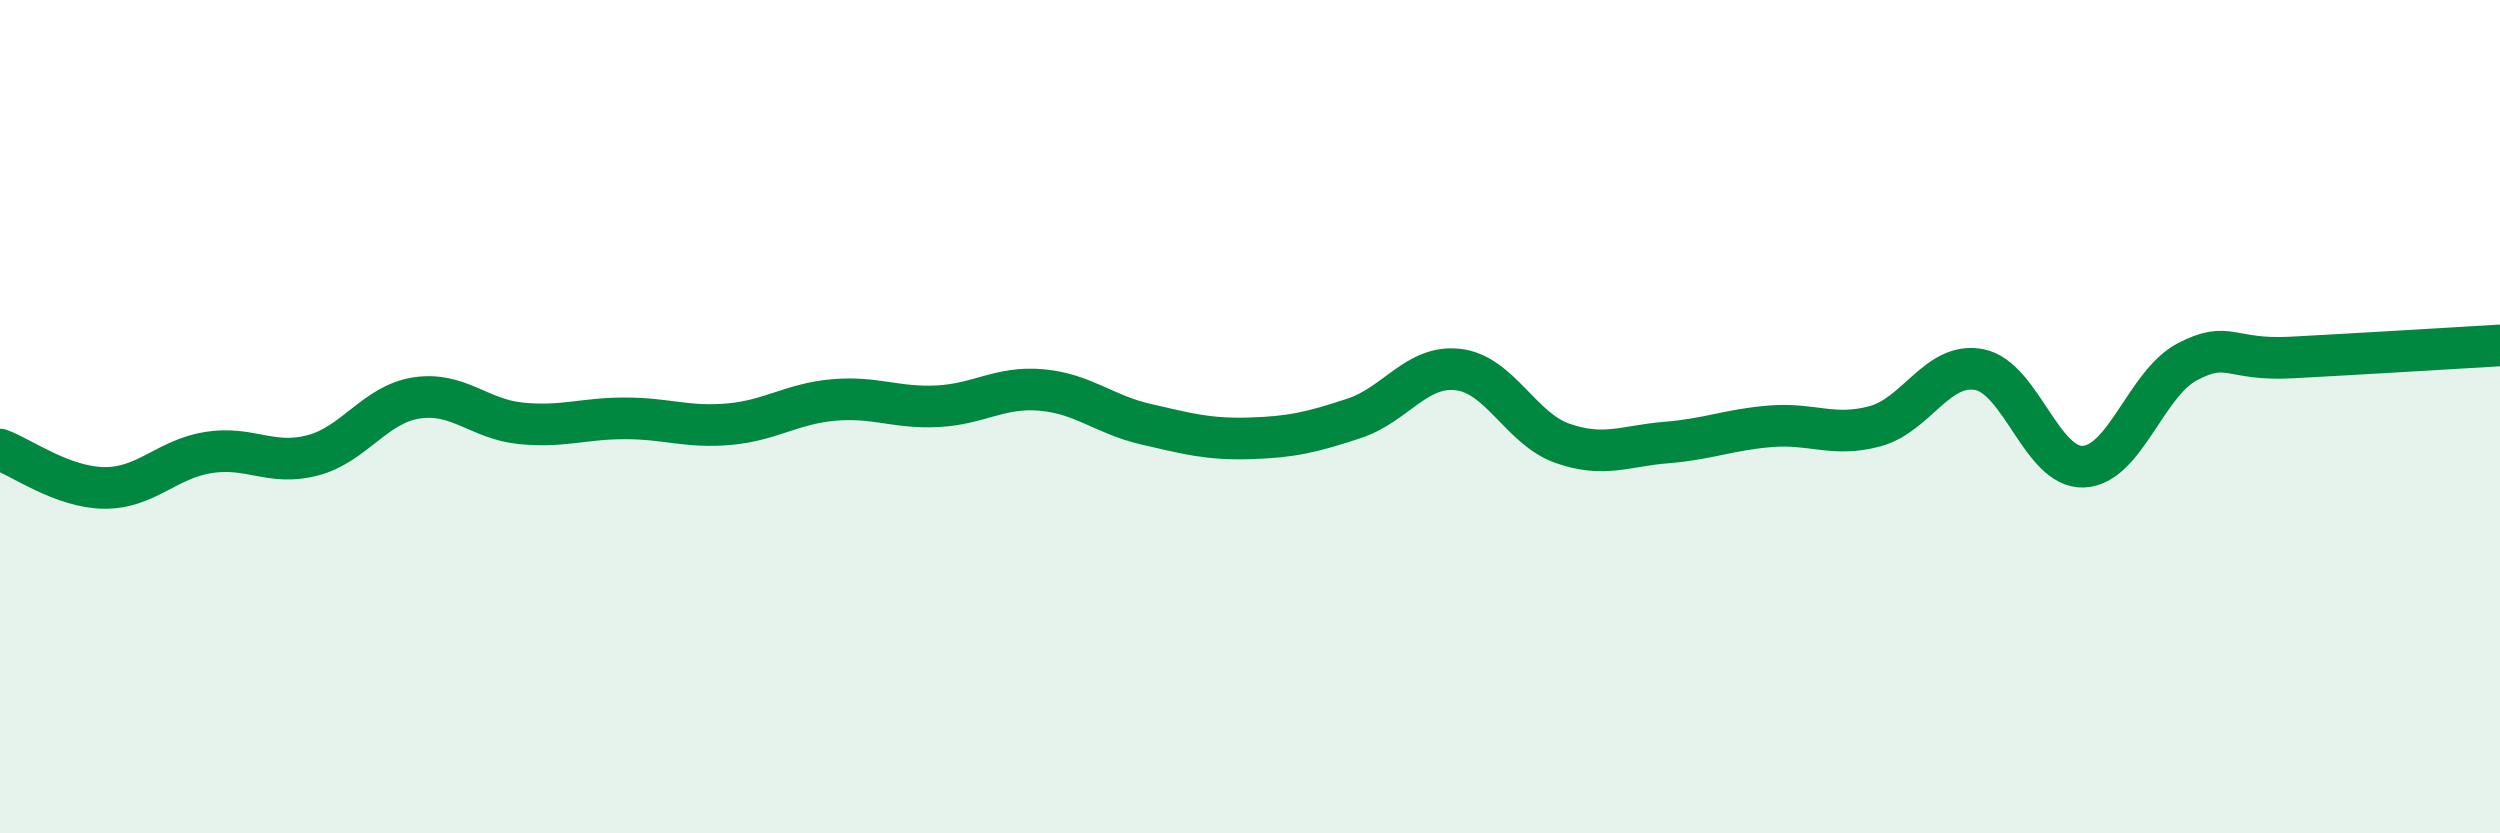
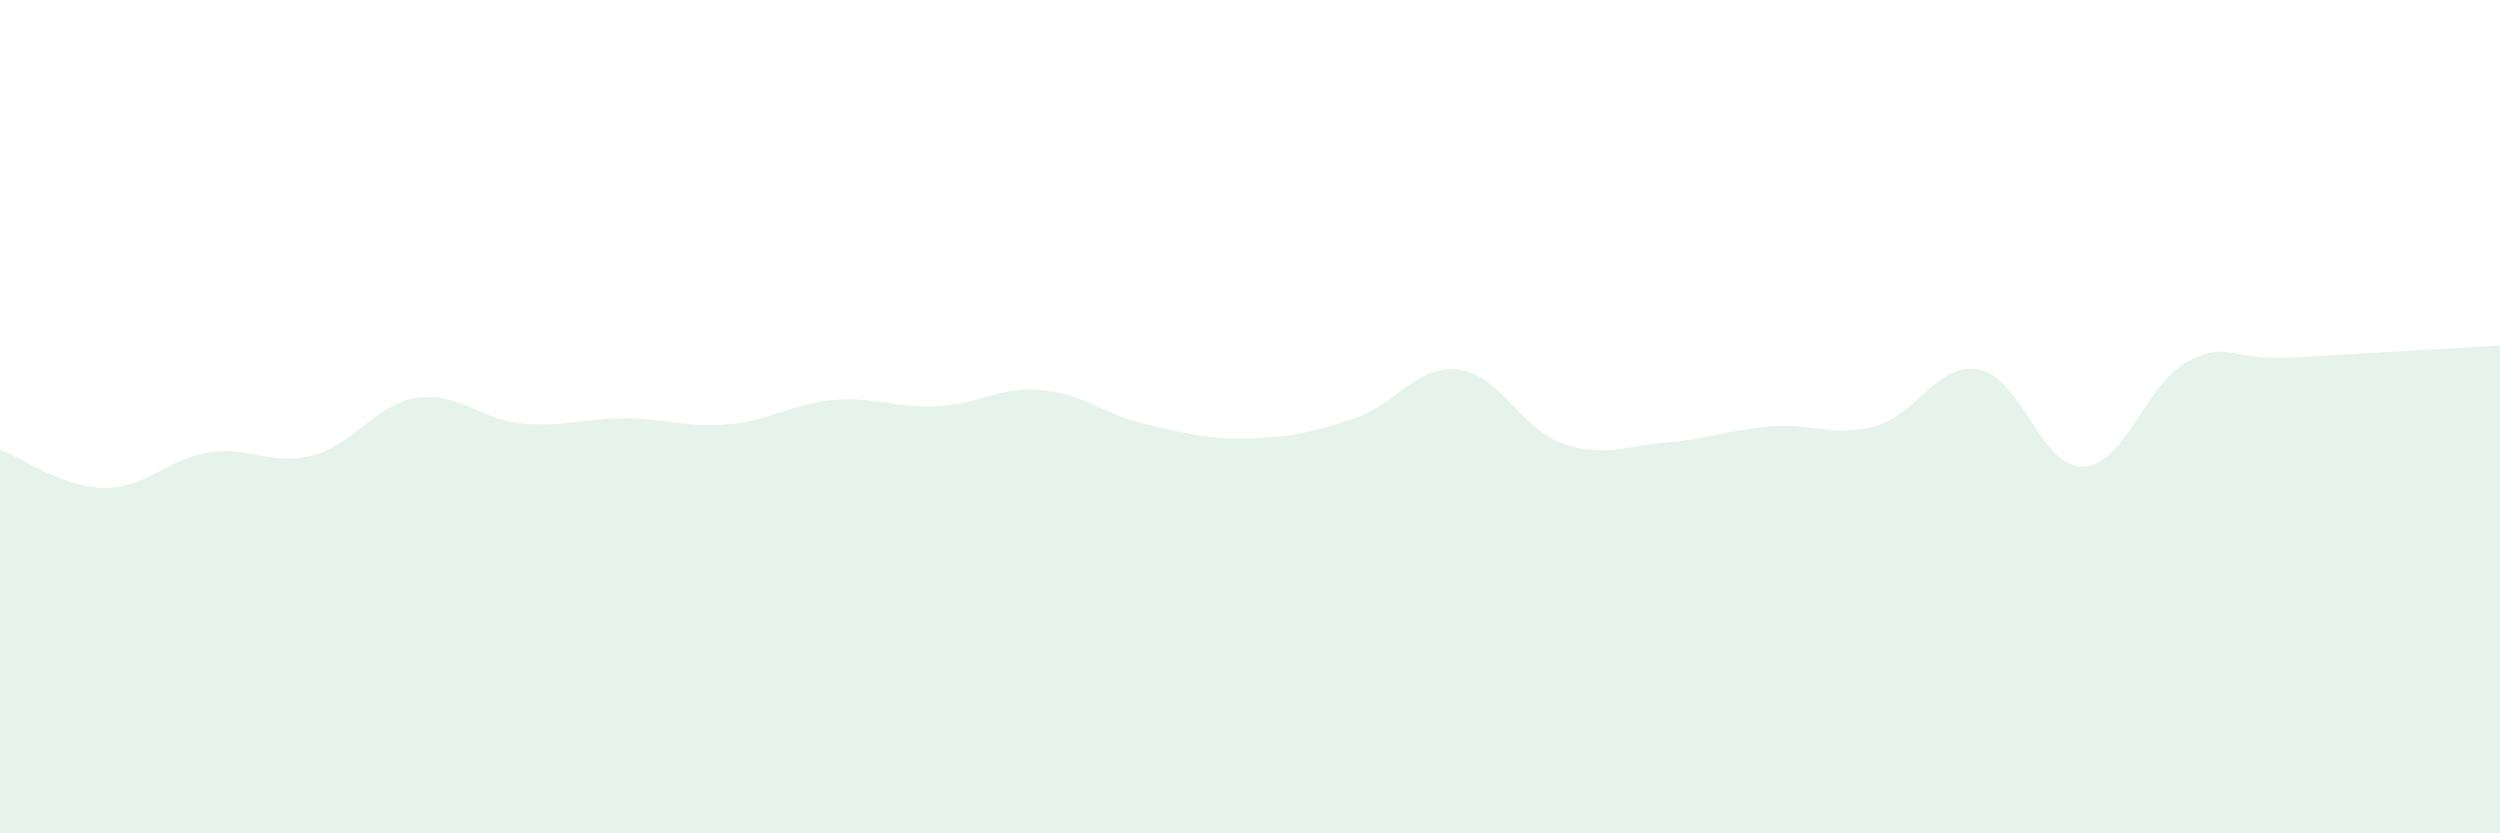
<svg xmlns="http://www.w3.org/2000/svg" width="60" height="20" viewBox="0 0 60 20">
  <path d="M 0,10.79 C 0.5,10.97 1.5,11.7 2.5,11.71 C 3.5,11.72 4,11.02 5,10.86 C 6,10.7 6.5,11.19 7.5,10.93 C 8.5,10.67 9,9.7 10,9.55 C 11,9.4 11.5,10.06 12.5,10.16 C 13.5,10.26 14,10.04 15,10.04 C 16,10.04 16.5,10.27 17.5,10.18 C 18.5,10.09 19,9.69 20,9.6 C 21,9.51 21.5,9.8 22.5,9.75 C 23.5,9.7 24,9.27 25,9.36 C 26,9.45 26.5,9.95 27.5,10.18 C 28.5,10.41 29,10.55 30,10.52 C 31,10.49 31.5,10.37 32.5,10.04 C 33.5,9.71 34,8.75 35,8.87 C 36,8.99 36.5,10.29 37.5,10.64 C 38.5,10.99 39,10.7 40,10.62 C 41,10.54 41.5,10.31 42.5,10.23 C 43.5,10.15 44,10.5 45,10.23 C 46,9.96 46.5,8.68 47.5,8.87 C 48.5,9.06 49,11.24 50,11.2 C 51,11.16 51.5,9.2 52.5,8.68 C 53.5,8.16 53.5,8.66 55,8.58 C 56.5,8.5 59,8.35 60,8.29L60 20L0 20Z" fill="#008740" opacity="0.1" stroke-linecap="round" stroke-linejoin="round" />
-   <path d="M 0,10.79 C 0.5,10.97 1.5,11.7 2.5,11.71 C 3.5,11.72 4,11.02 5,10.86 C 6,10.7 6.5,11.19 7.5,10.93 C 8.5,10.67 9,9.7 10,9.55 C 11,9.4 11.5,10.06 12.5,10.16 C 13.5,10.26 14,10.04 15,10.04 C 16,10.04 16.5,10.27 17.5,10.18 C 18.5,10.09 19,9.69 20,9.6 C 21,9.51 21.5,9.8 22.5,9.75 C 23.5,9.7 24,9.27 25,9.36 C 26,9.45 26.5,9.95 27.5,10.18 C 28.5,10.41 29,10.55 30,10.52 C 31,10.49 31.5,10.37 32.5,10.04 C 33.5,9.71 34,8.75 35,8.87 C 36,8.99 36.5,10.29 37.5,10.64 C 38.5,10.99 39,10.7 40,10.62 C 41,10.54 41.5,10.31 42.5,10.23 C 43.5,10.15 44,10.5 45,10.23 C 46,9.96 46.5,8.68 47.5,8.87 C 48.5,9.06 49,11.24 50,11.2 C 51,11.16 51.5,9.2 52.5,8.68 C 53.5,8.16 53.5,8.66 55,8.58 C 56.5,8.5 59,8.35 60,8.29" stroke="#008740" stroke-width="1" fill="none" stroke-linecap="round" stroke-linejoin="round" />
</svg>